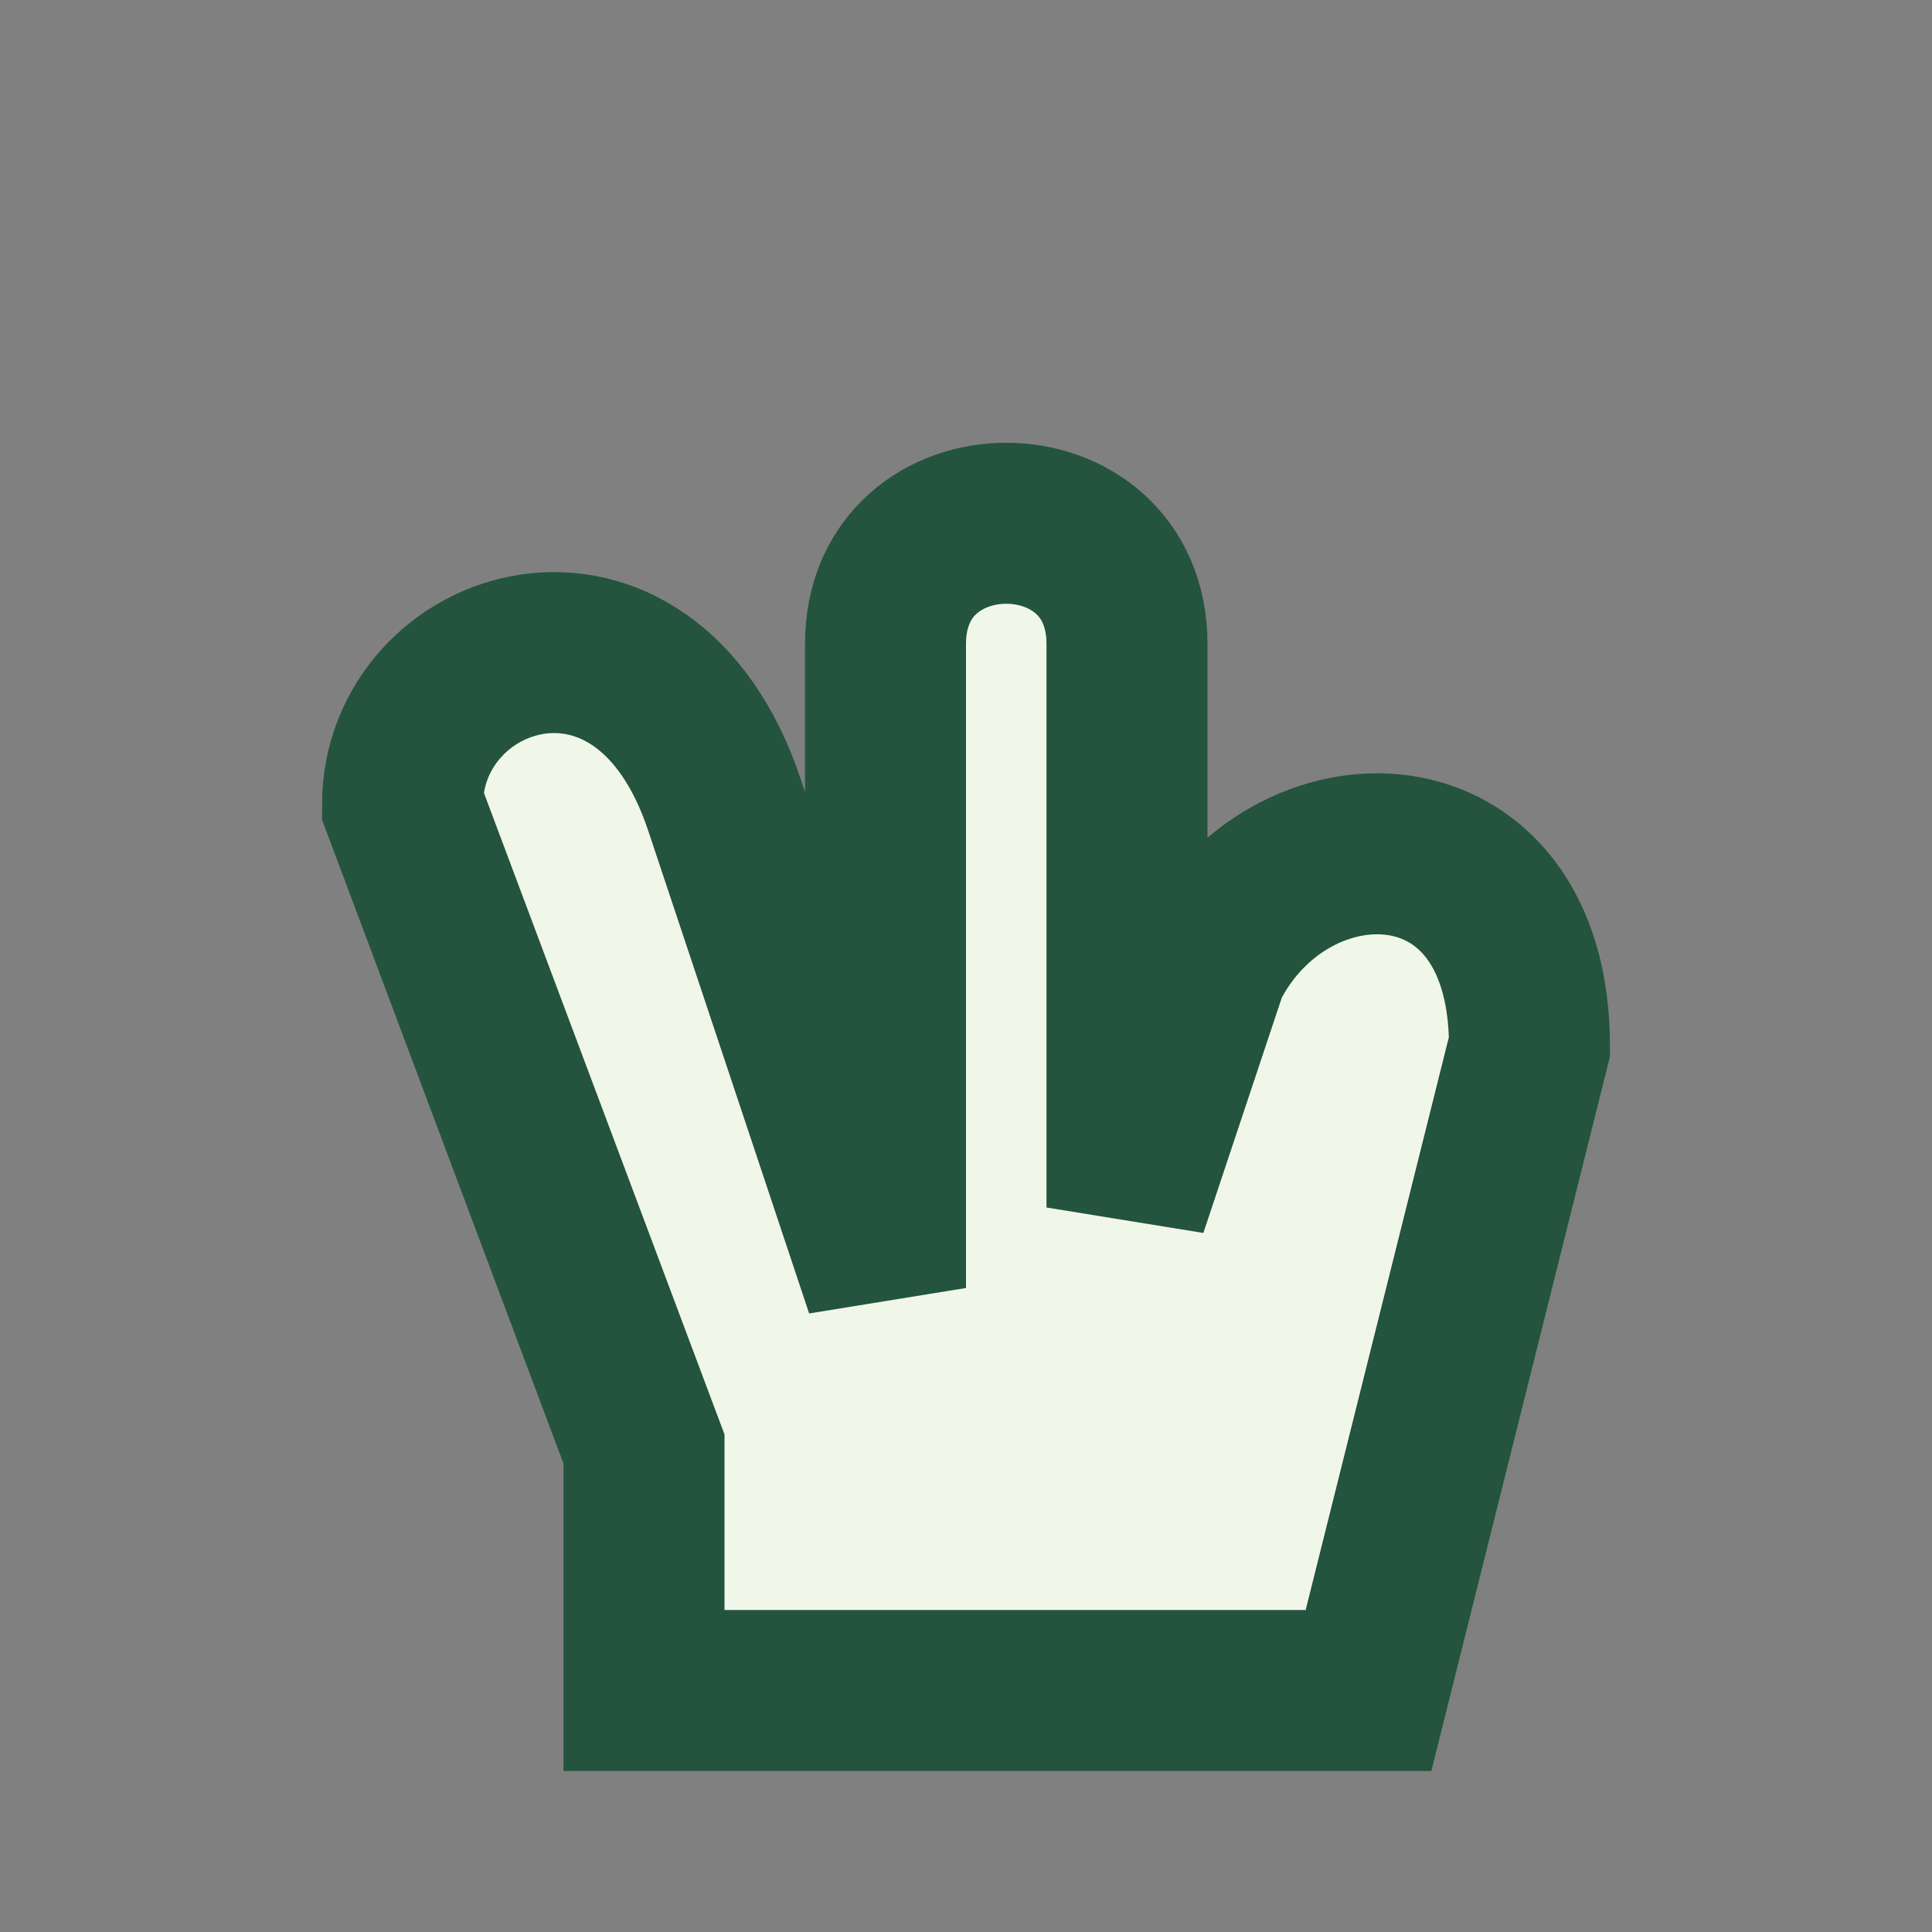
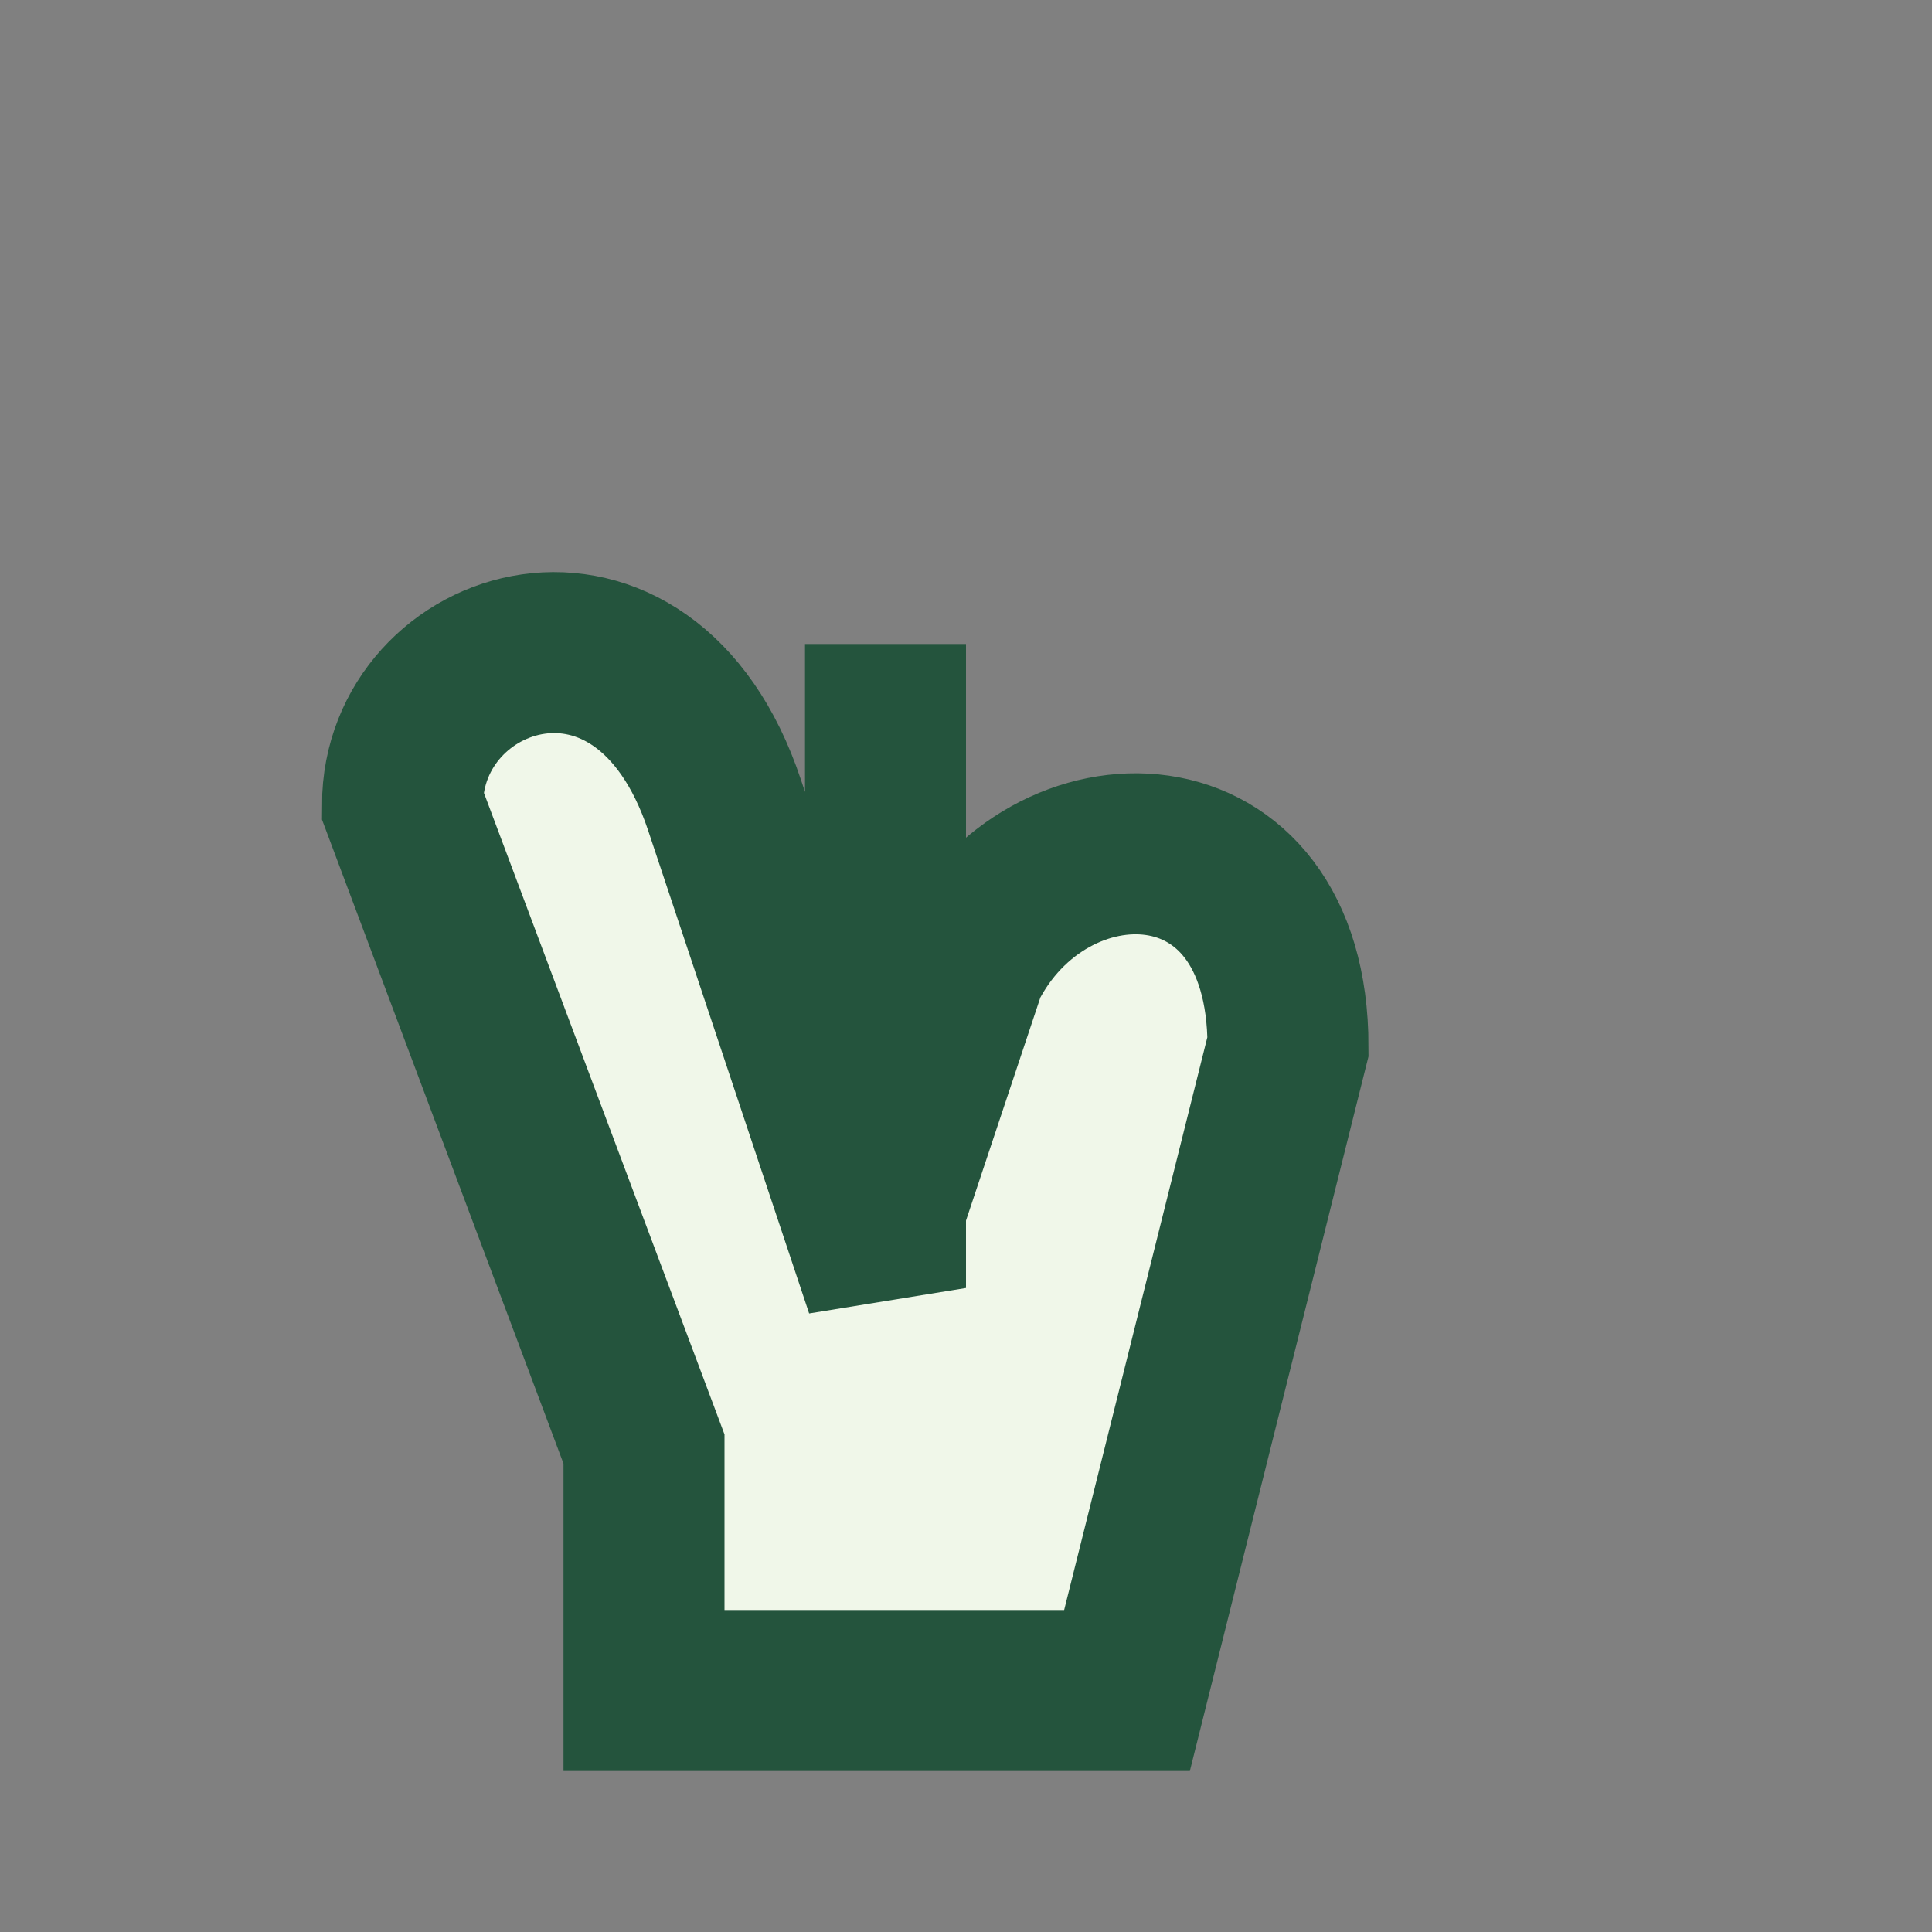
<svg xmlns="http://www.w3.org/2000/svg" viewBox="0 0 24 24" width="32" height="32">
  <rect x="0" y="0" width="24" height="24" fill="#808080" stroke="none" />
-   <path d="M8 18l-3-8c0-2 3-3 4 0l2 6v-8c0-2 3-2 3 0v7l1-3c1-2 4-2 4 1l-2 8H8z" fill="#F0F7E9" stroke="#24543D" stroke-width="2" />
+   <path d="M8 18l-3-8c0-2 3-3 4 0l2 6v-8v7l1-3c1-2 4-2 4 1l-2 8H8z" fill="#F0F7E9" stroke="#24543D" stroke-width="2" />
</svg>